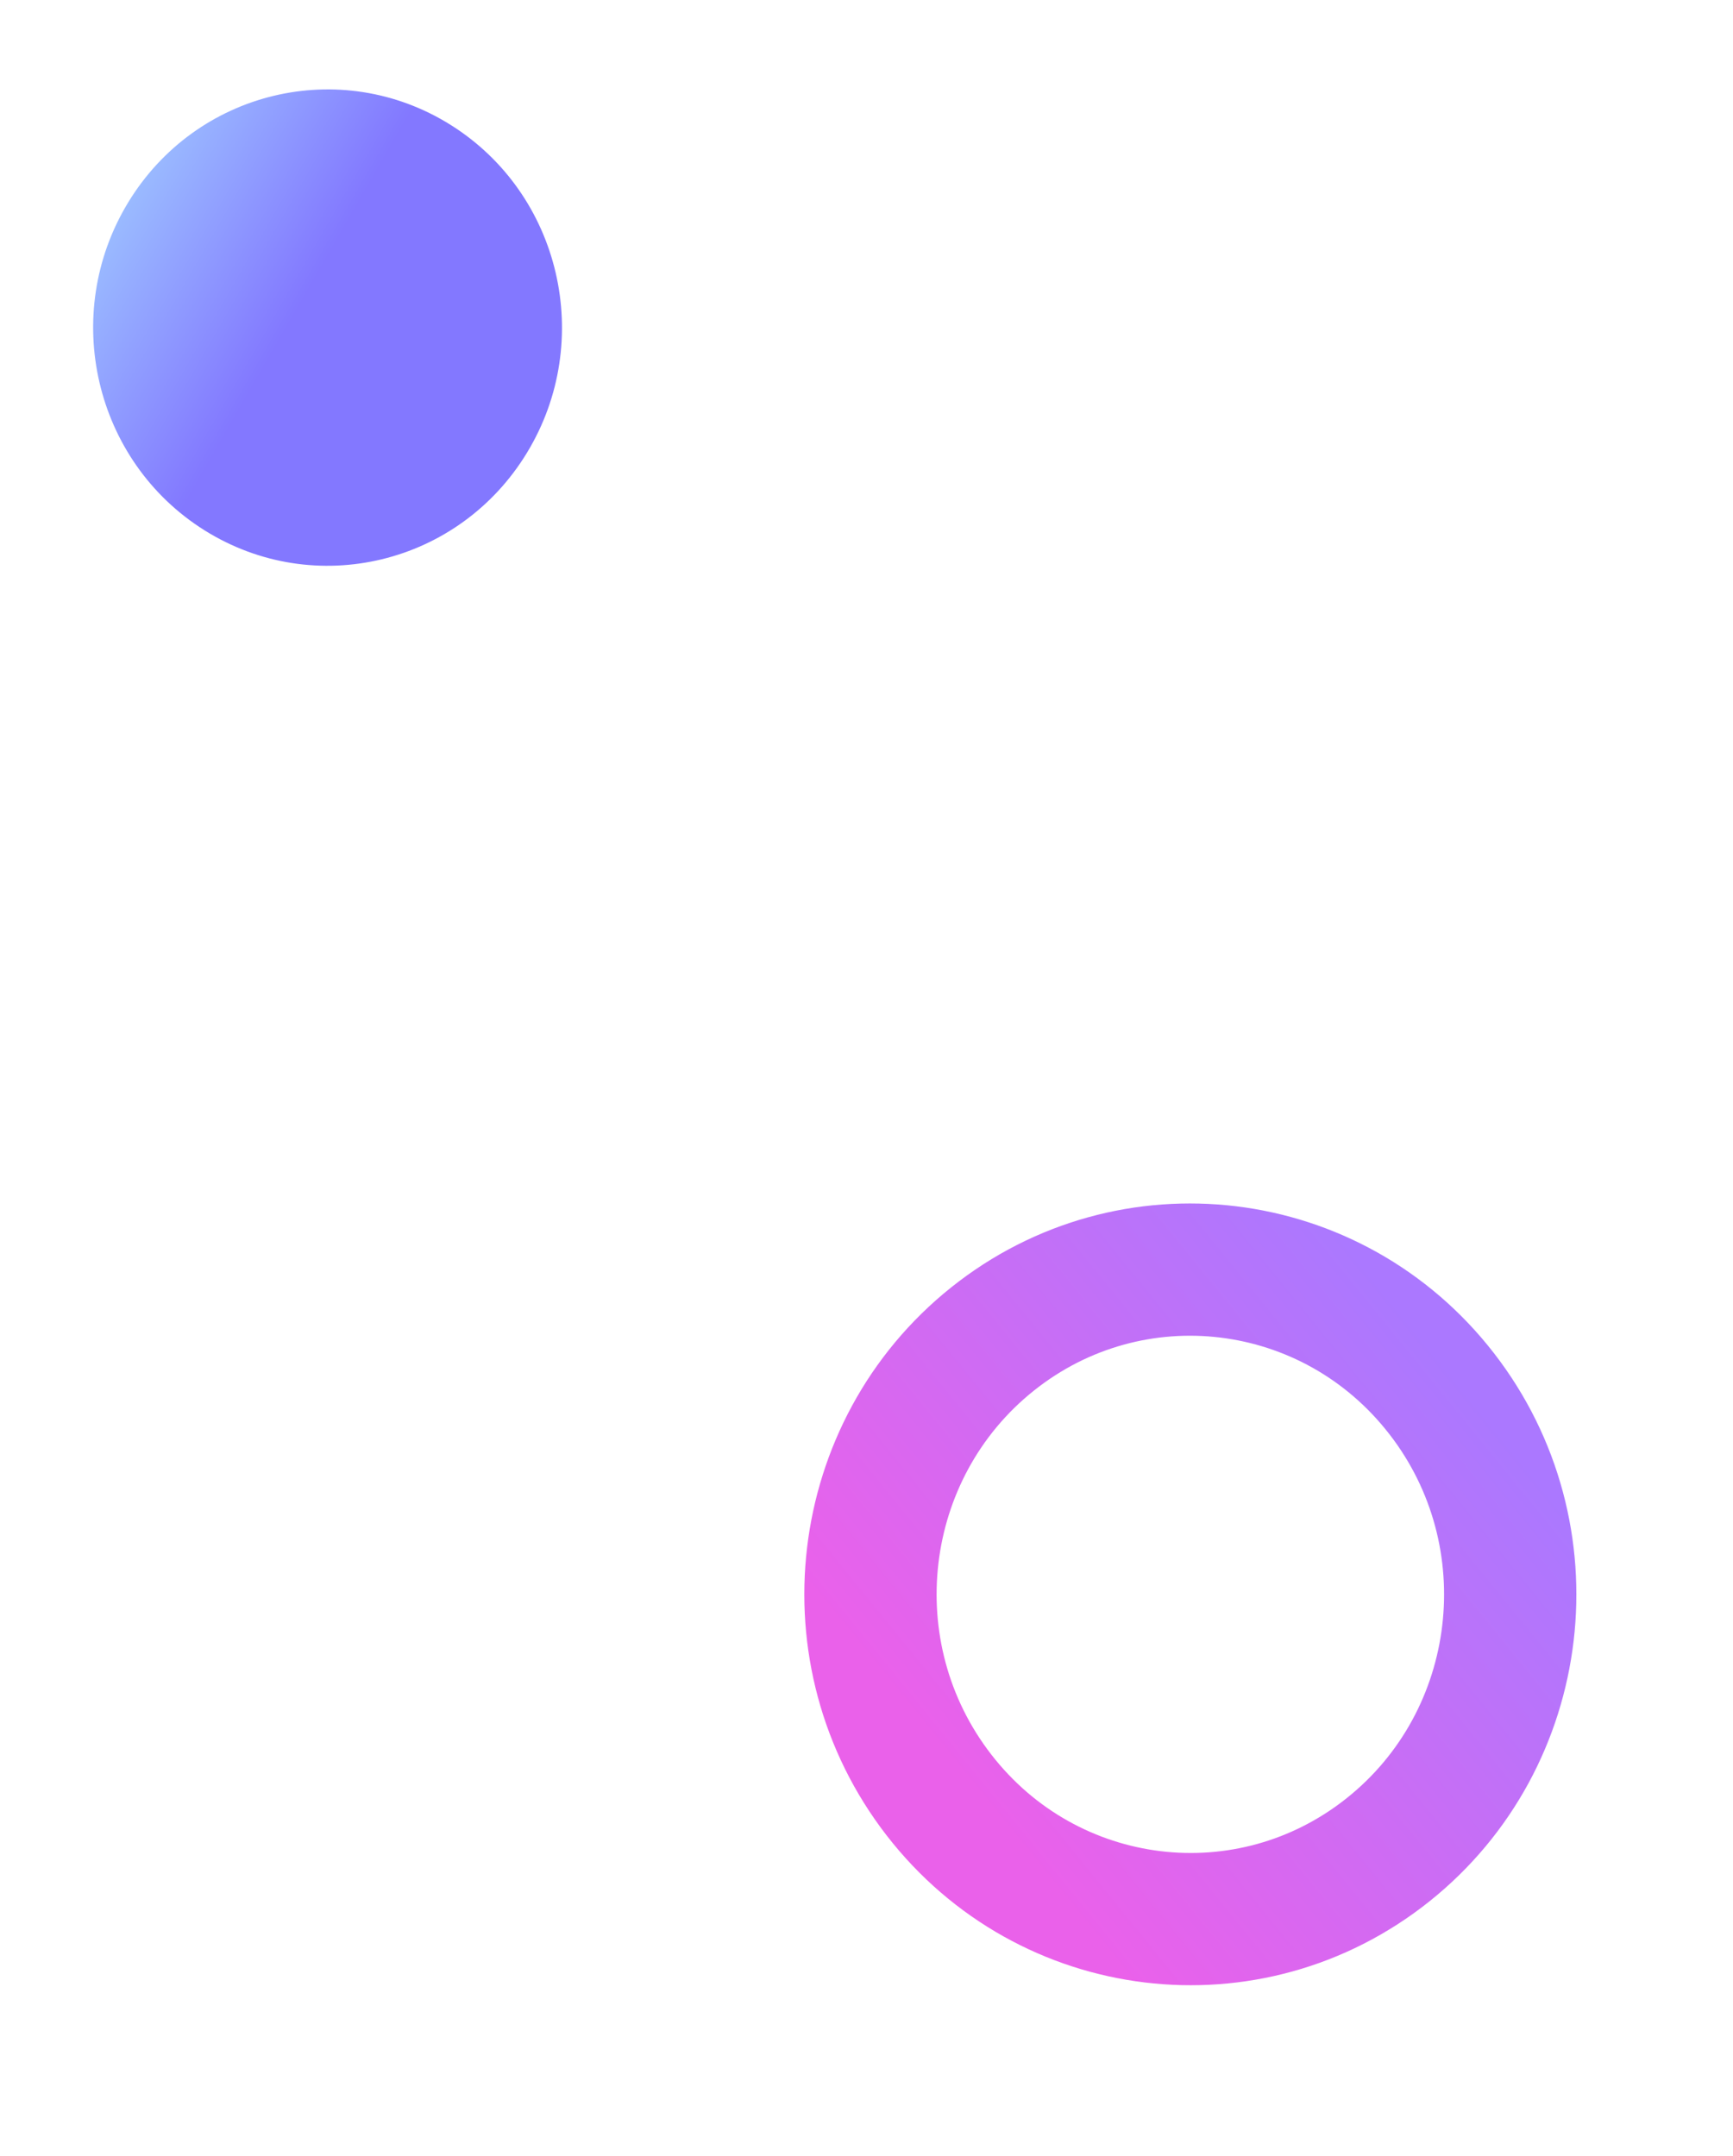
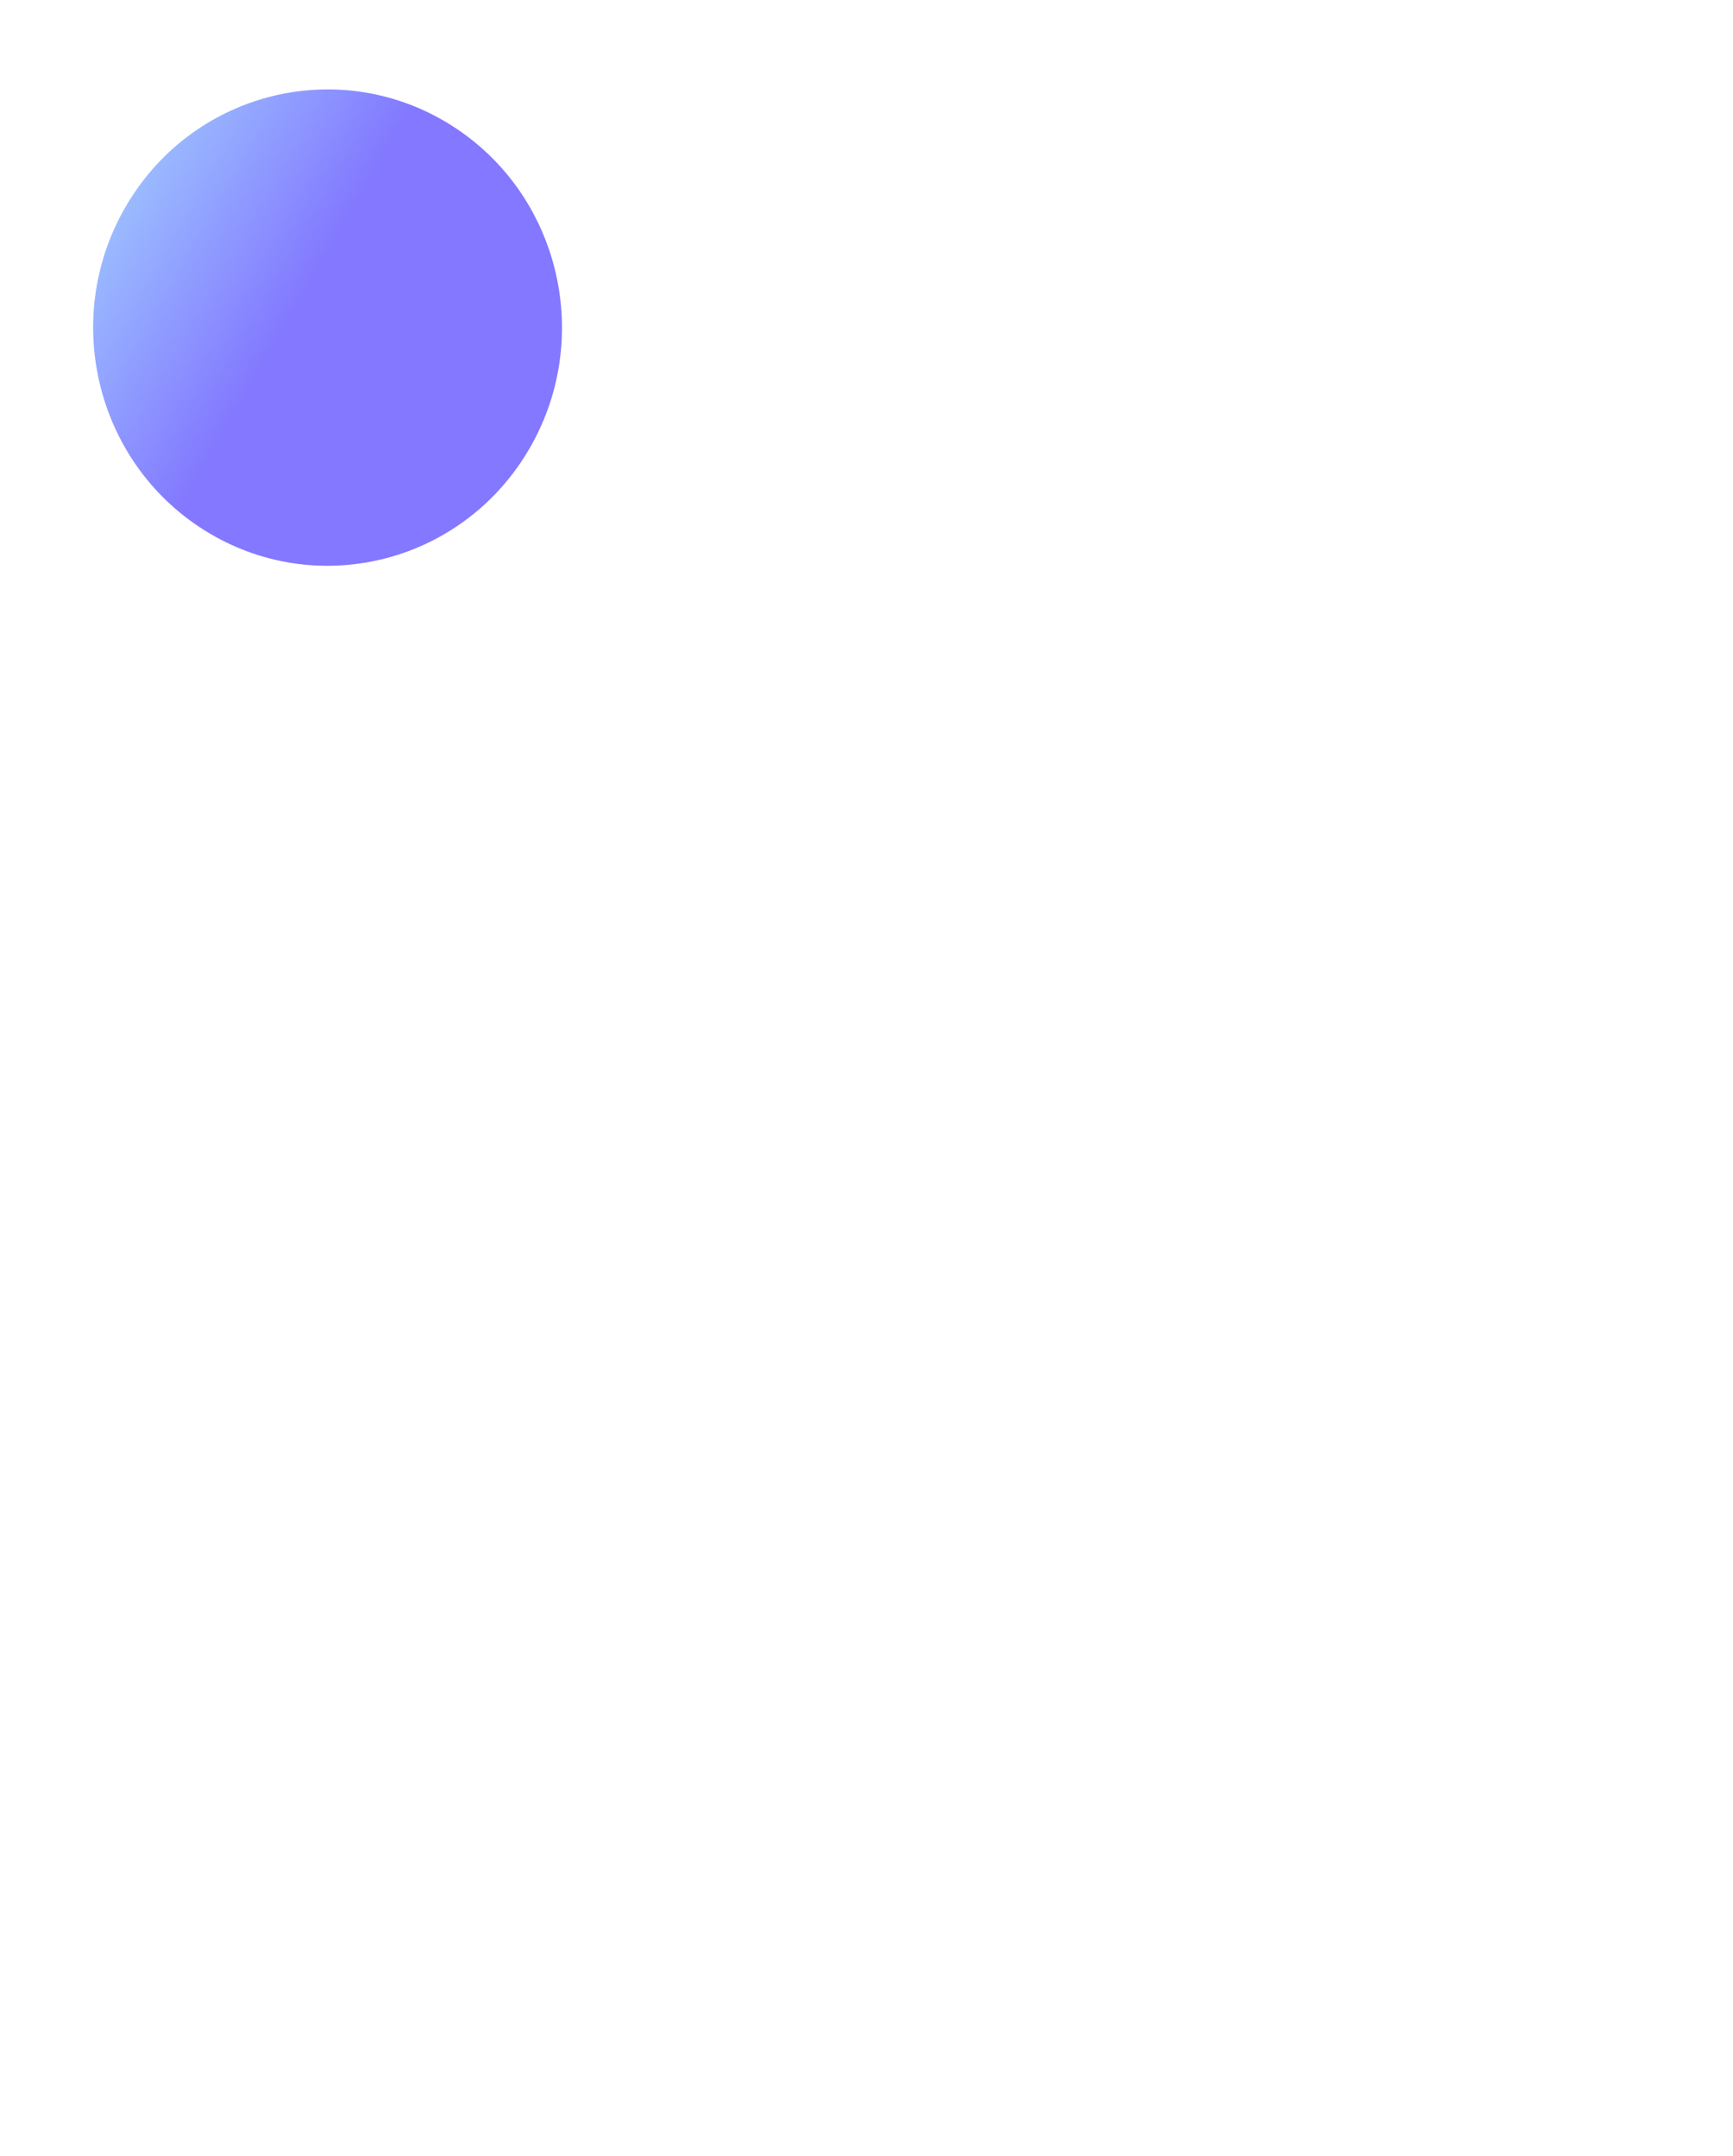
<svg xmlns="http://www.w3.org/2000/svg" viewBox="0 0 131 163" fill="none">
-   <path opacity="0.7" d="M70.978 135.721C79.247 146.397 94.451 148.225 104.932 139.857C115.413 131.489 117.249 116.056 108.981 105.38C100.713 94.703 85.508 92.875 75.028 101.243C64.547 109.611 62.71 125.044 70.978 135.721Z" stroke="url(#paint0_linear)" stroke-width="10" />
  <ellipse opacity="0.7" rx="17.803" ry="17.925" transform="matrix(-0.847 -0.531 -0.519 0.855 24.761 24.77)" fill="url(#paint1_linear)" />
  <defs>
    <linearGradient id="paint0_linear" x1="111.466" y1="106.407" x2="74.381" y2="136.543" gradientUnits="userSpaceOnUse">
      <stop stop-color="#883FFF" />
      <stop offset="1" stop-color="#E21EE2" />
    </linearGradient>
    <linearGradient id="paint1_linear" x1="2.225" y1="19.36" x2="31.232" y2="20.037" gradientUnits="userSpaceOnUse">
      <stop stop-color="#4E3FFF" />
      <stop offset="1" stop-color="#8EF4FF" />
    </linearGradient>
  </defs>
</svg>